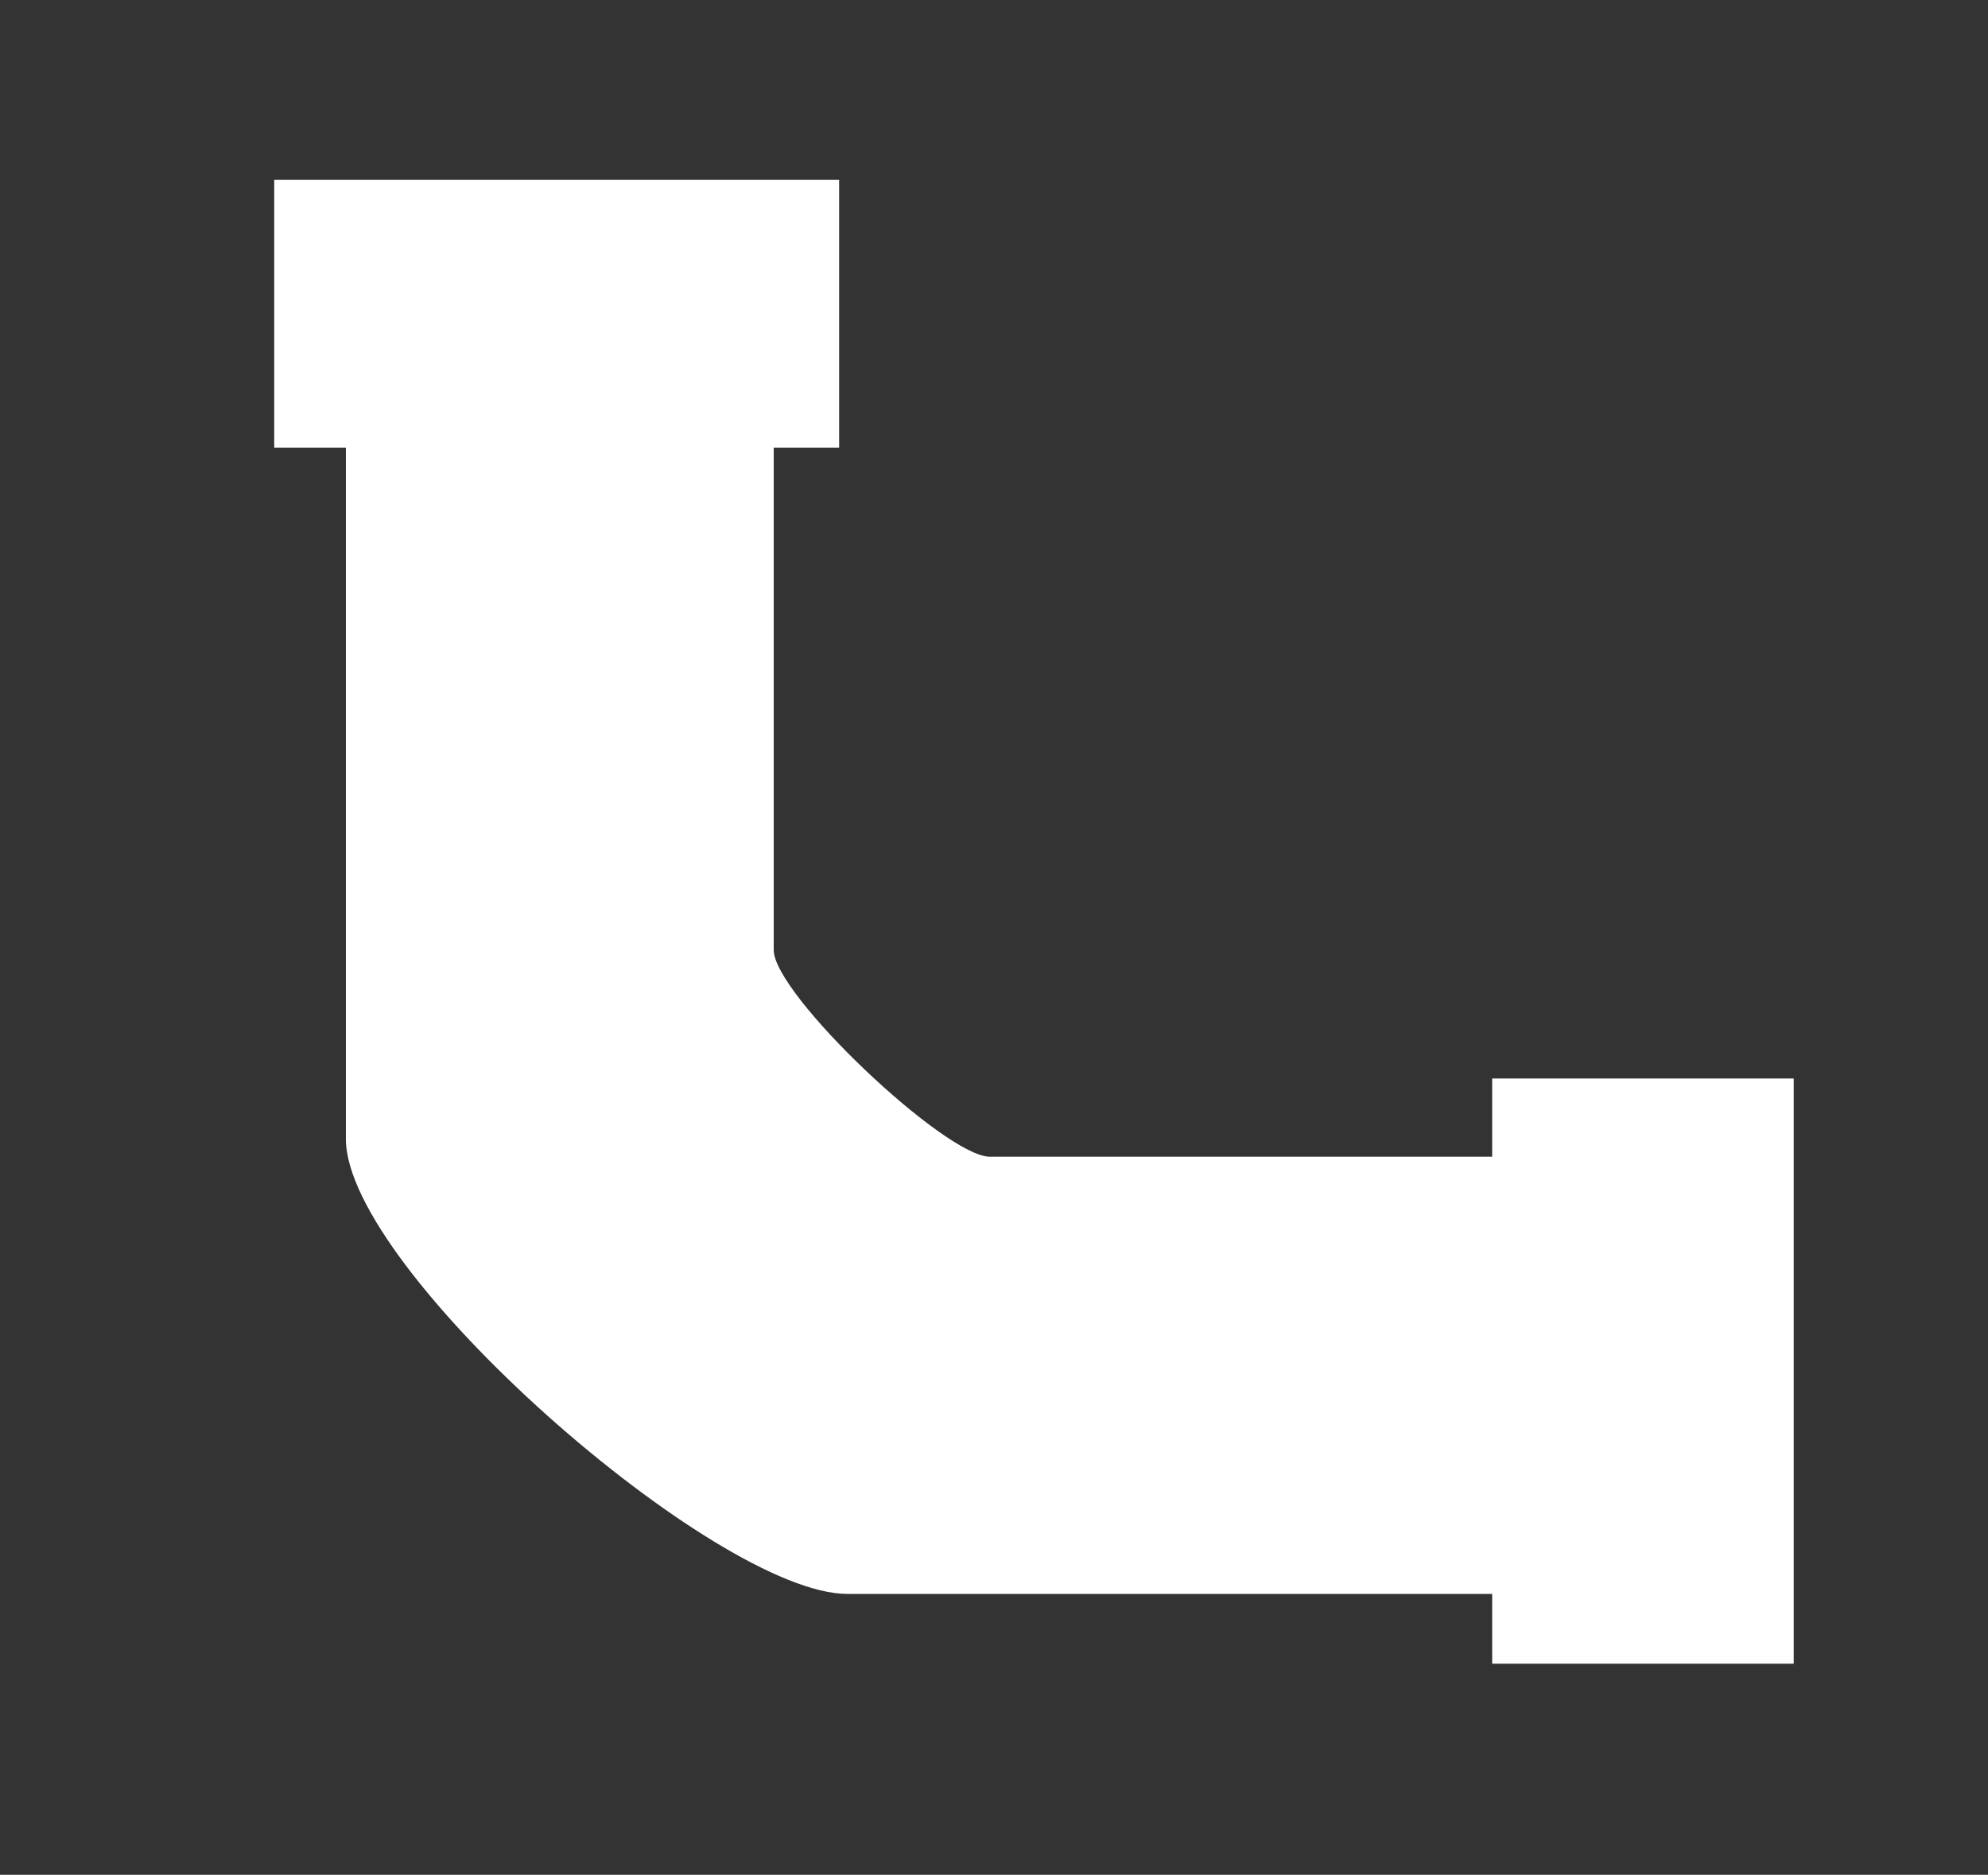
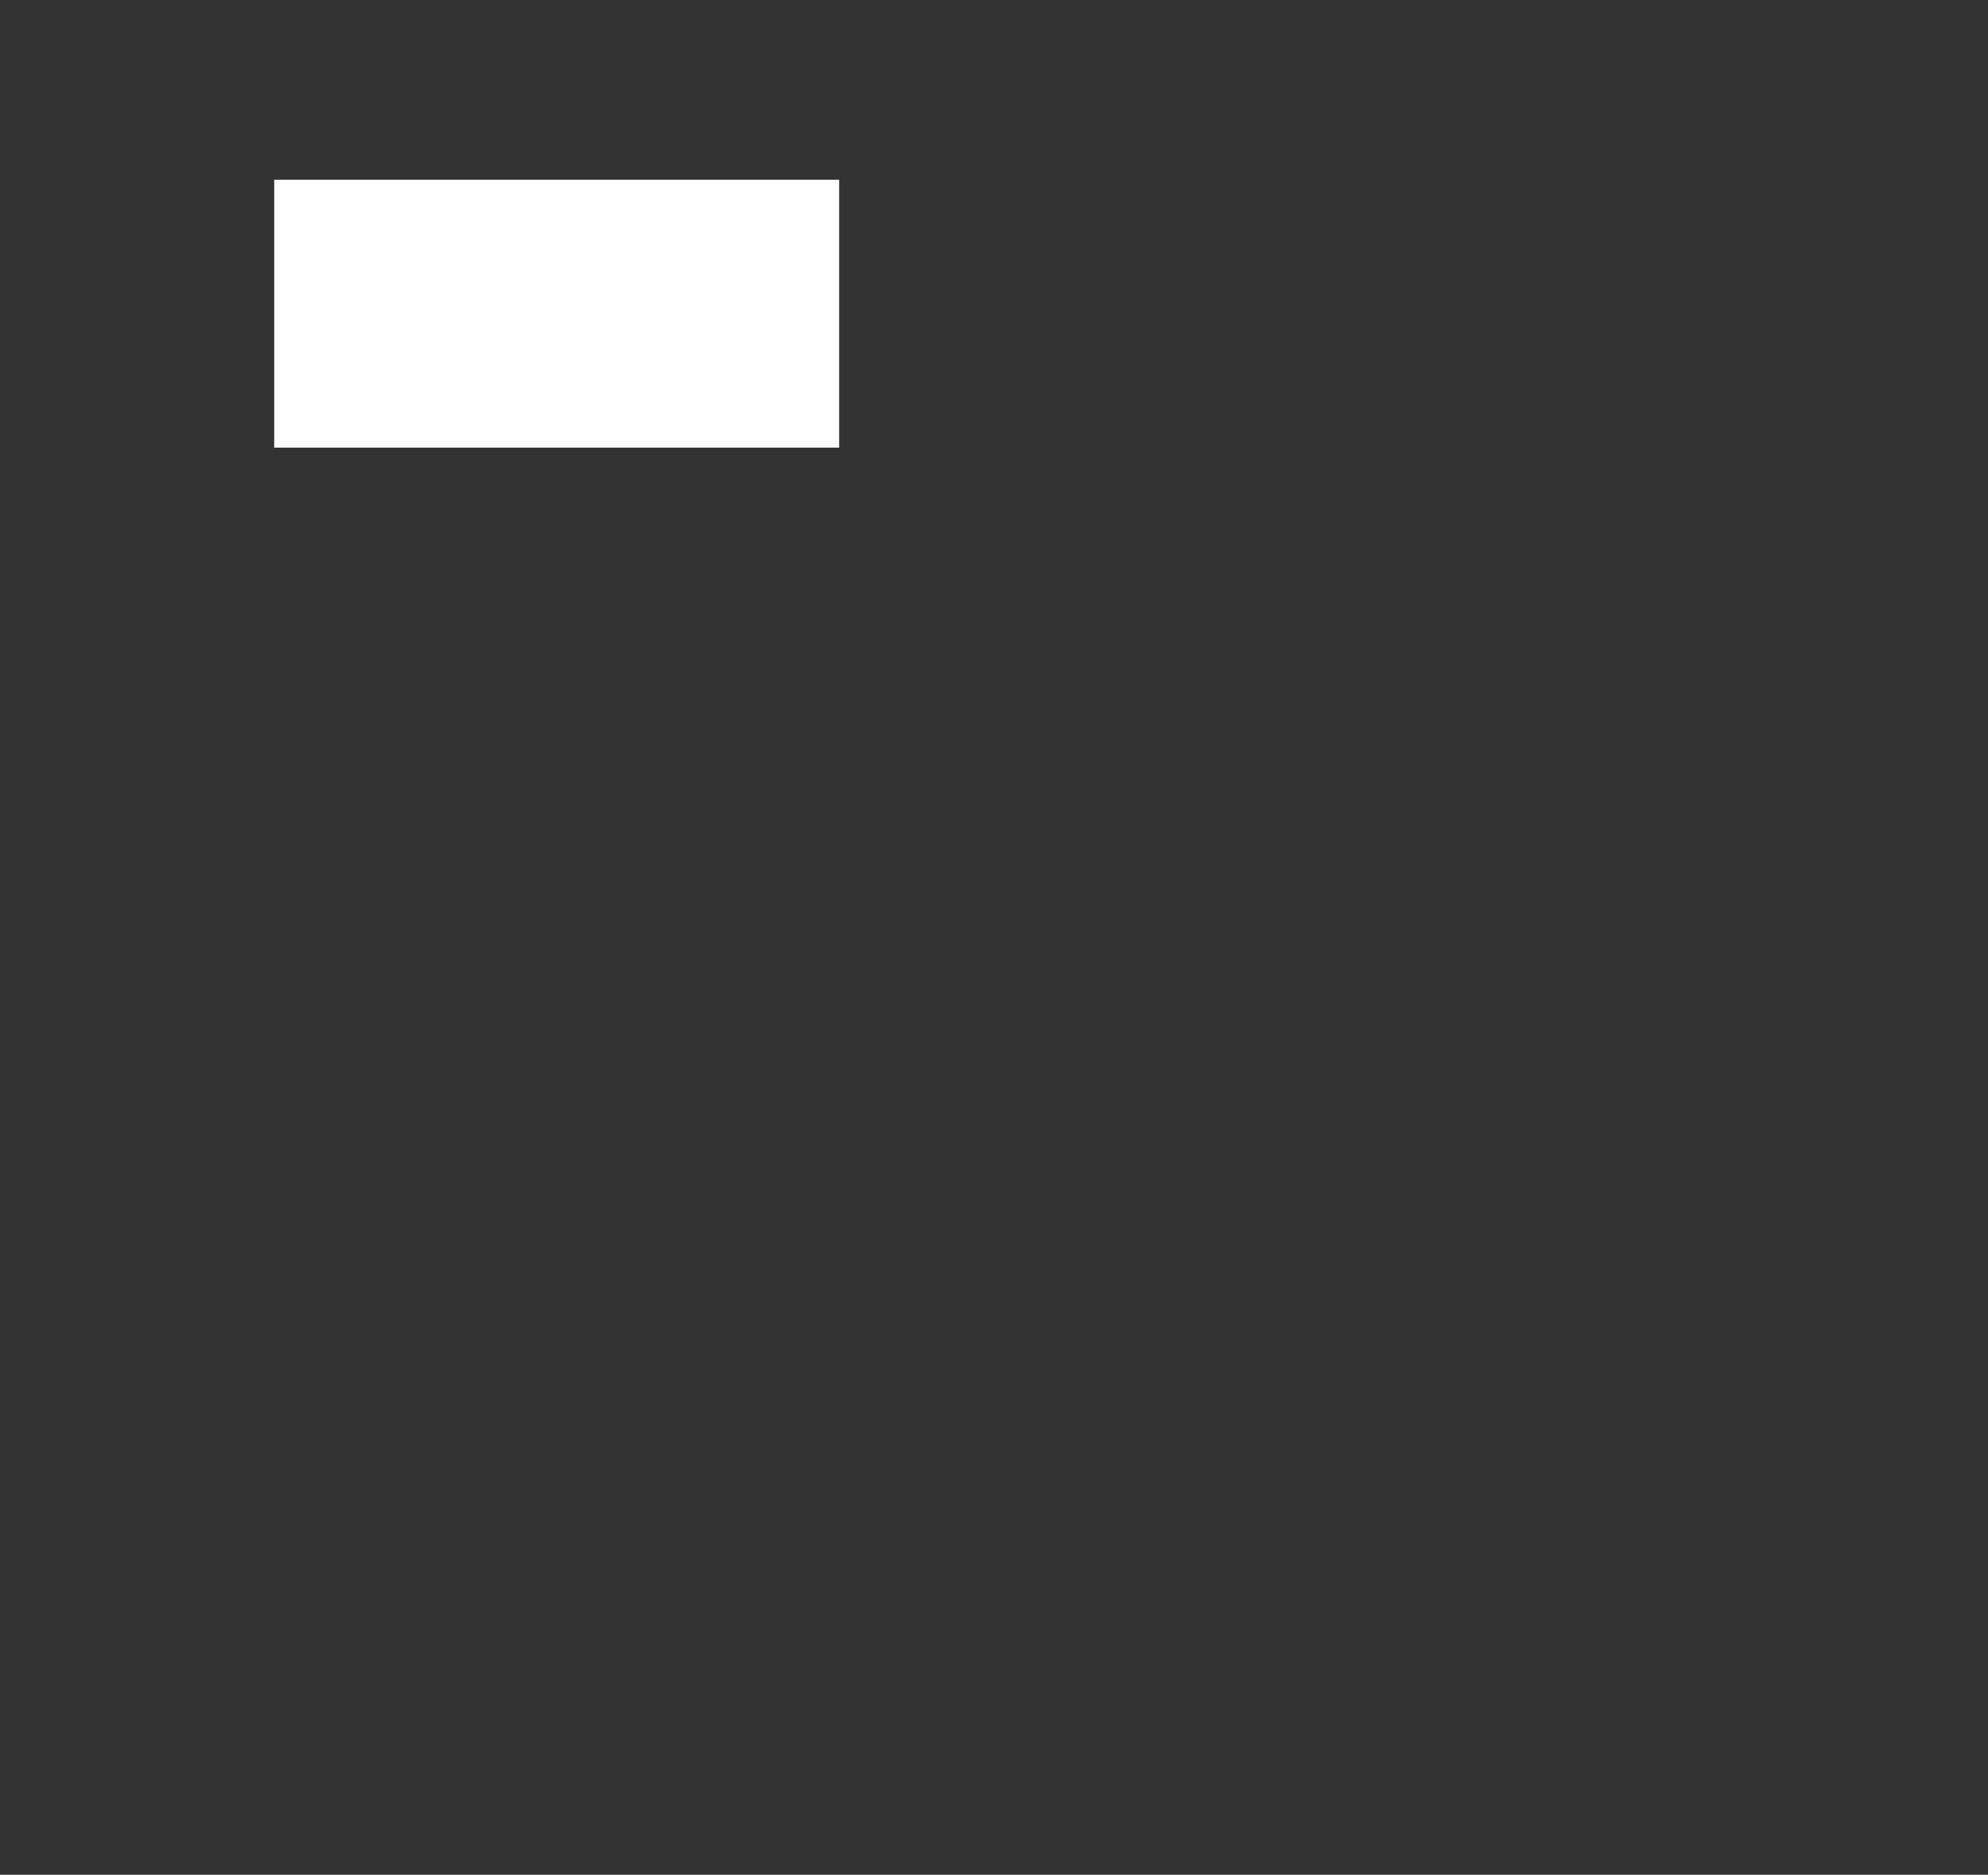
<svg xmlns="http://www.w3.org/2000/svg" version="1.1" id="Layer_1" x="0px" y="0px" viewBox="0 0 261 246.15" style="enable-background:new 0 0 261 246.15;" xml:space="preserve">
  <rect x="0" y="0" width="261" height="246.15" fill="#333333" stroke="none" />
  <style type="text/css">
	.st0{fill:#020202;}
	.st1{fill:none;}
	.st2{fill:none;stroke:#020202;stroke-width:10;stroke-miterlimit:10;}
	.st3{fill:#FFFFFF;}
	.st4{fill:#FFFDFD;}
	.st5{fill:#1E1D1D;}
	.st6{fill:none;stroke:#000000;stroke-width:9;stroke-miterlimit:10;}
	.st7{fill:none;stroke:#020202;stroke-width:7;stroke-miterlimit:10;}
	.st8{fill:none;stroke:#000000;stroke-width:7.787;stroke-miterlimit:10;}
	.st9{fill:none;stroke:#000000;stroke-width:7.662;stroke-miterlimit:10;}
	.st10{fill:none;stroke:#000000;stroke-width:3.288;stroke-miterlimit:10;}
	.st11{fill:#1A1A1A;}
	.st12{fill:none;stroke:#000000;stroke-width:4.033;stroke-miterlimit:10;}
	.st13{fill:none;stroke:#000000;stroke-width:3.968;stroke-miterlimit:10;}
	.st14{fill:#1F1B58;}
	.st15{fill:none;stroke:#020202;stroke-width:2;stroke-miterlimit:10;}
</style>
-   <path class="st3" d="M101.58,124.73V30.27H45.41v105v14.26c0,17.23,48.6,59.74,65.83,59.74h8.17h105v-57.4h-94.46  C124.13,151.87,101.58,130.55,101.58,124.73z" />
  <rect x="40.58" y="30.27" class="st3" width="65.33" height="3.67" />
  <rect x="36" y="23.6" class="st3" width="74.17" height="35.17" />
-   <rect x="188.75" y="178.19" transform="matrix(-1.836970e-16 1 -1 -1.836970e-16 402.607 -42.555)" class="st3" width="67.65" height="3.67" />
-   <rect x="177.29" y="160.23" transform="matrix(-1.836970e-16 1 -1 -1.836970e-16 395.726 -35.688)" class="st3" width="76.83" height="39.59" />
</svg>